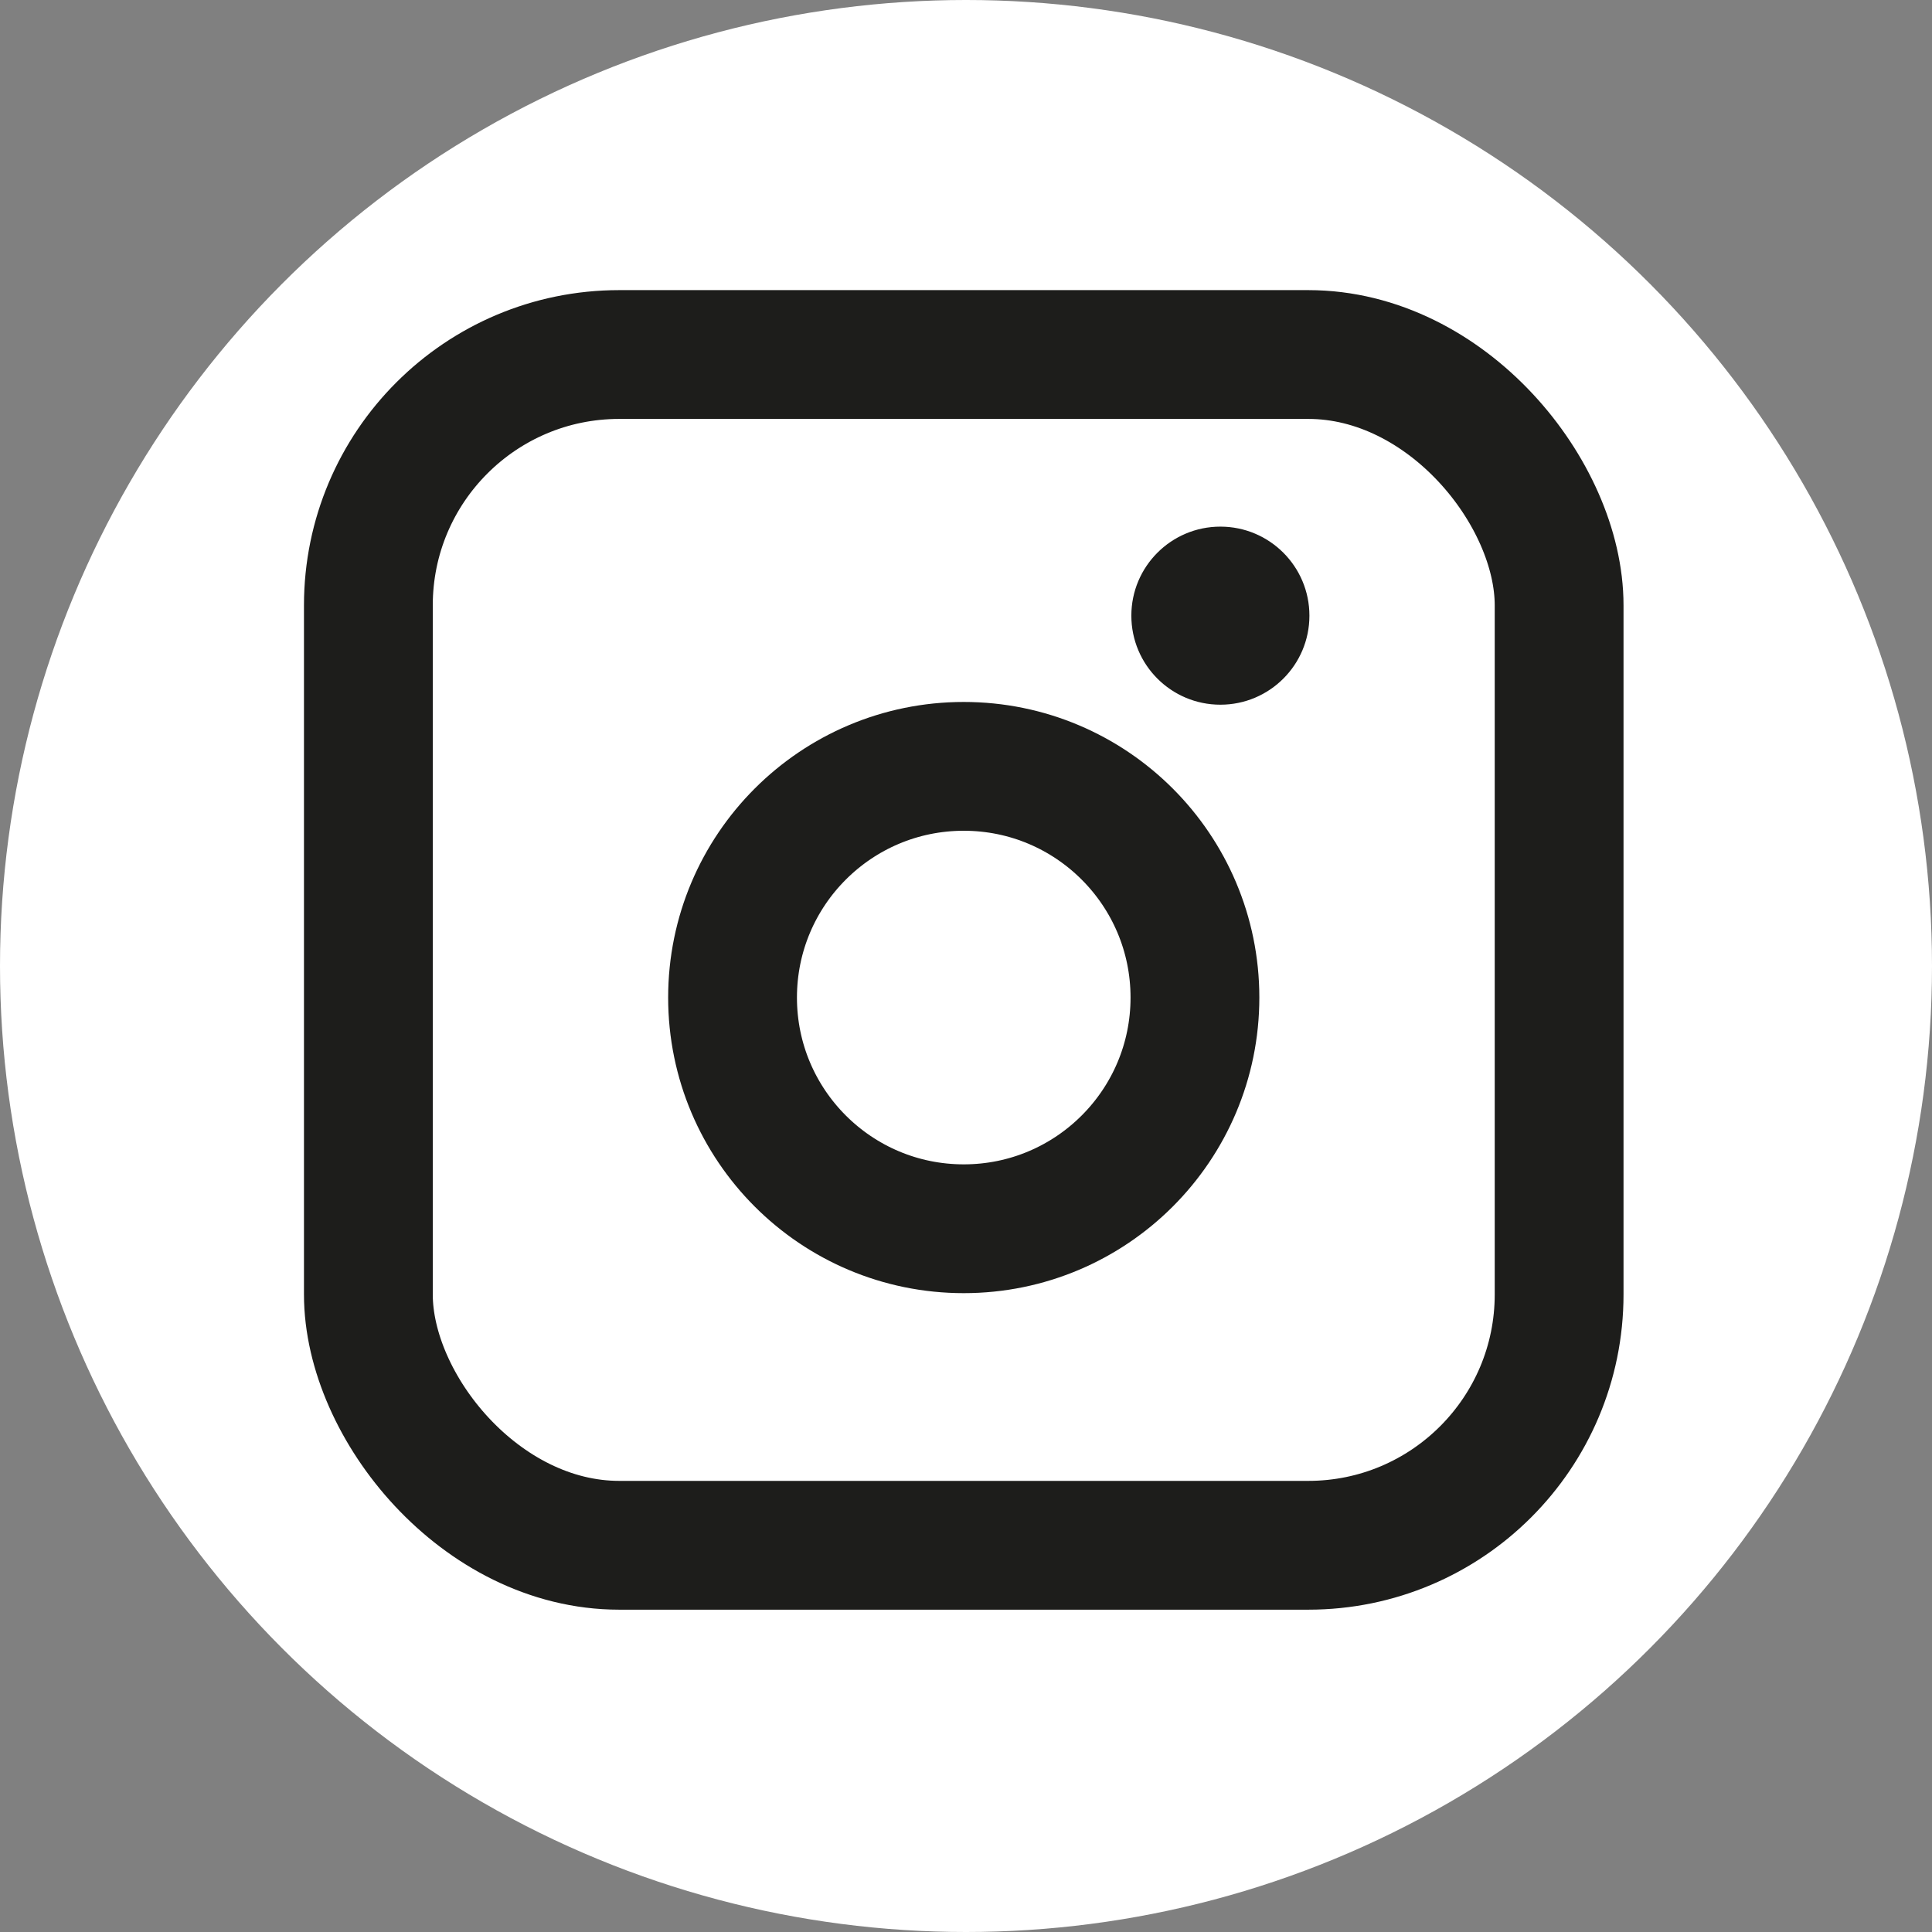
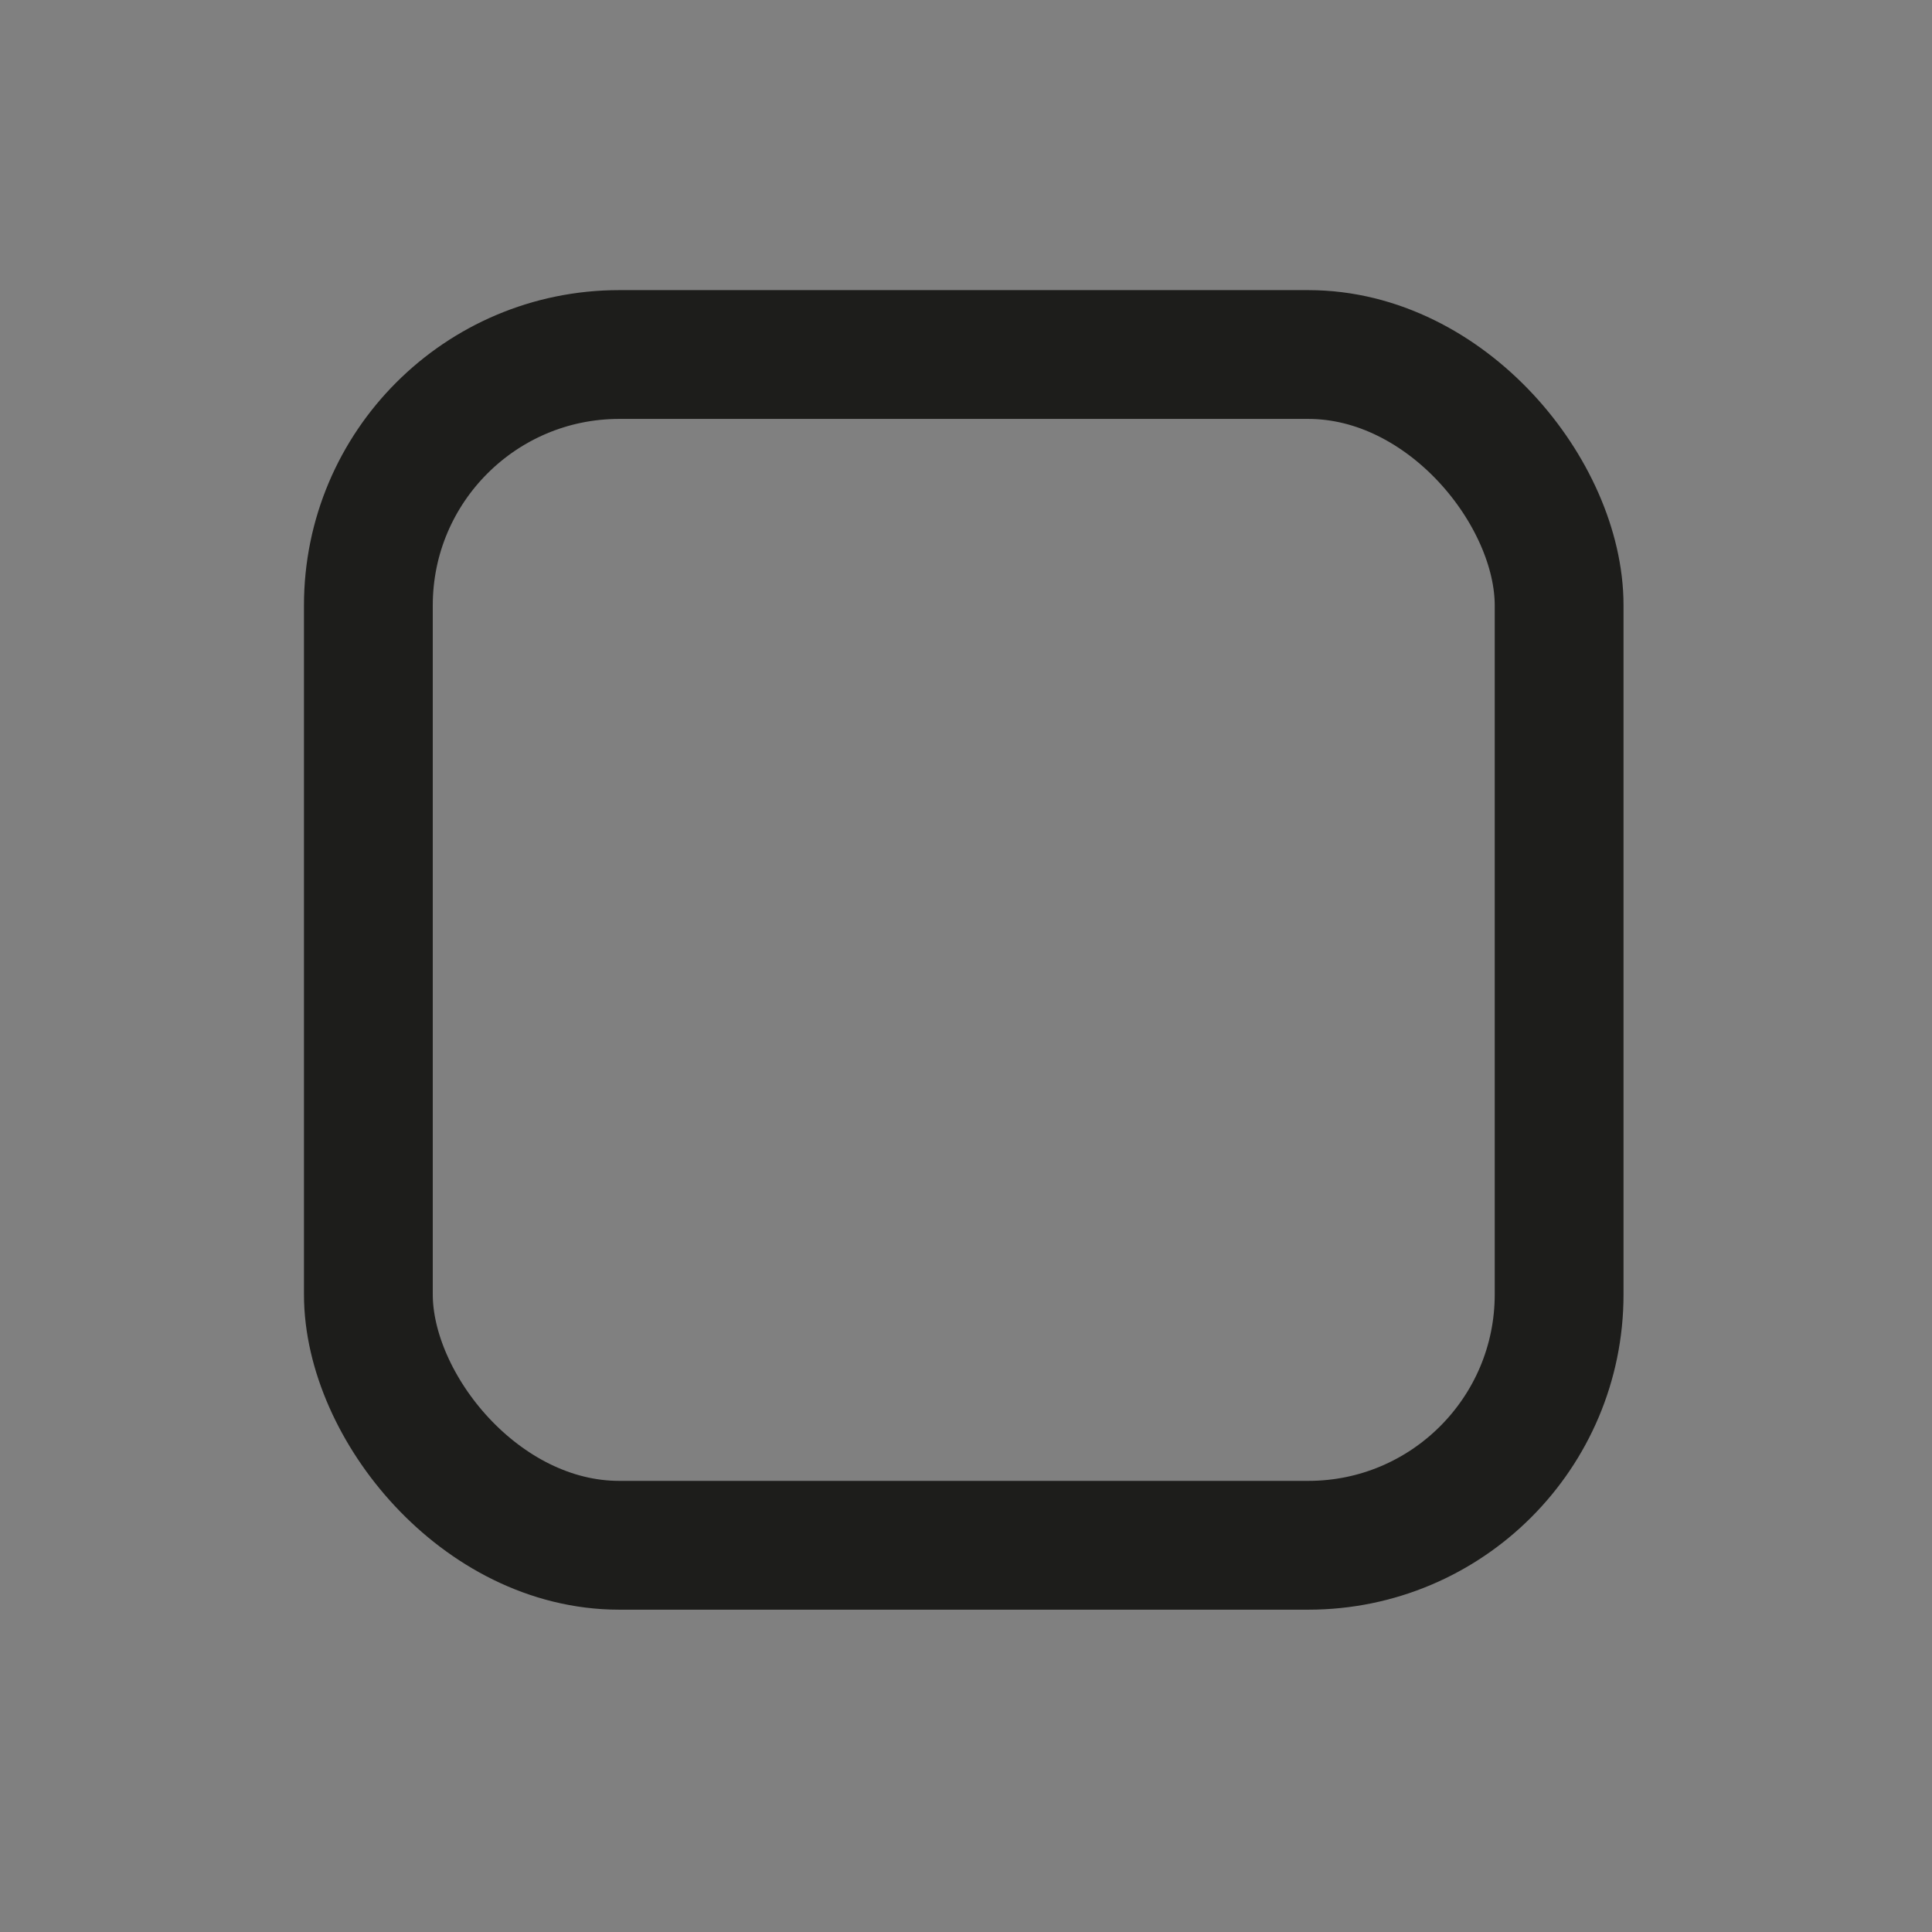
<svg xmlns="http://www.w3.org/2000/svg" viewBox="0 0 60 60">
  <rect x="0" y="0" width="60" height="60" fill="#808080" stroke="none" />
  <defs>
    <style>.cls-1{fill:#fff;}.cls-2{fill:none;stroke-width:4px;}.cls-2,.cls-3{stroke:#1d1d1b;stroke-miterlimit:10;}.cls-3{fill:#1d1d1b;stroke-width:0.25px;}</style>
  </defs>
  <g id="Ebene_2" data-name="Ebene 2">
    <g id="Ebene_1-2" data-name="Ebene 1">
-       <circle class="cls-1" cx="30" cy="30" r="30" />
      <rect class="cls-2" x="11.44" y="11.01" width="36.98" height="36.98" rx="7.79" />
-       <circle class="cls-2" cx="29.93" cy="30.98" r="7.18" />
-       <circle class="cls-3" cx="37.9" cy="19.12" r="2.64" />
    </g>
  </g>
</svg>